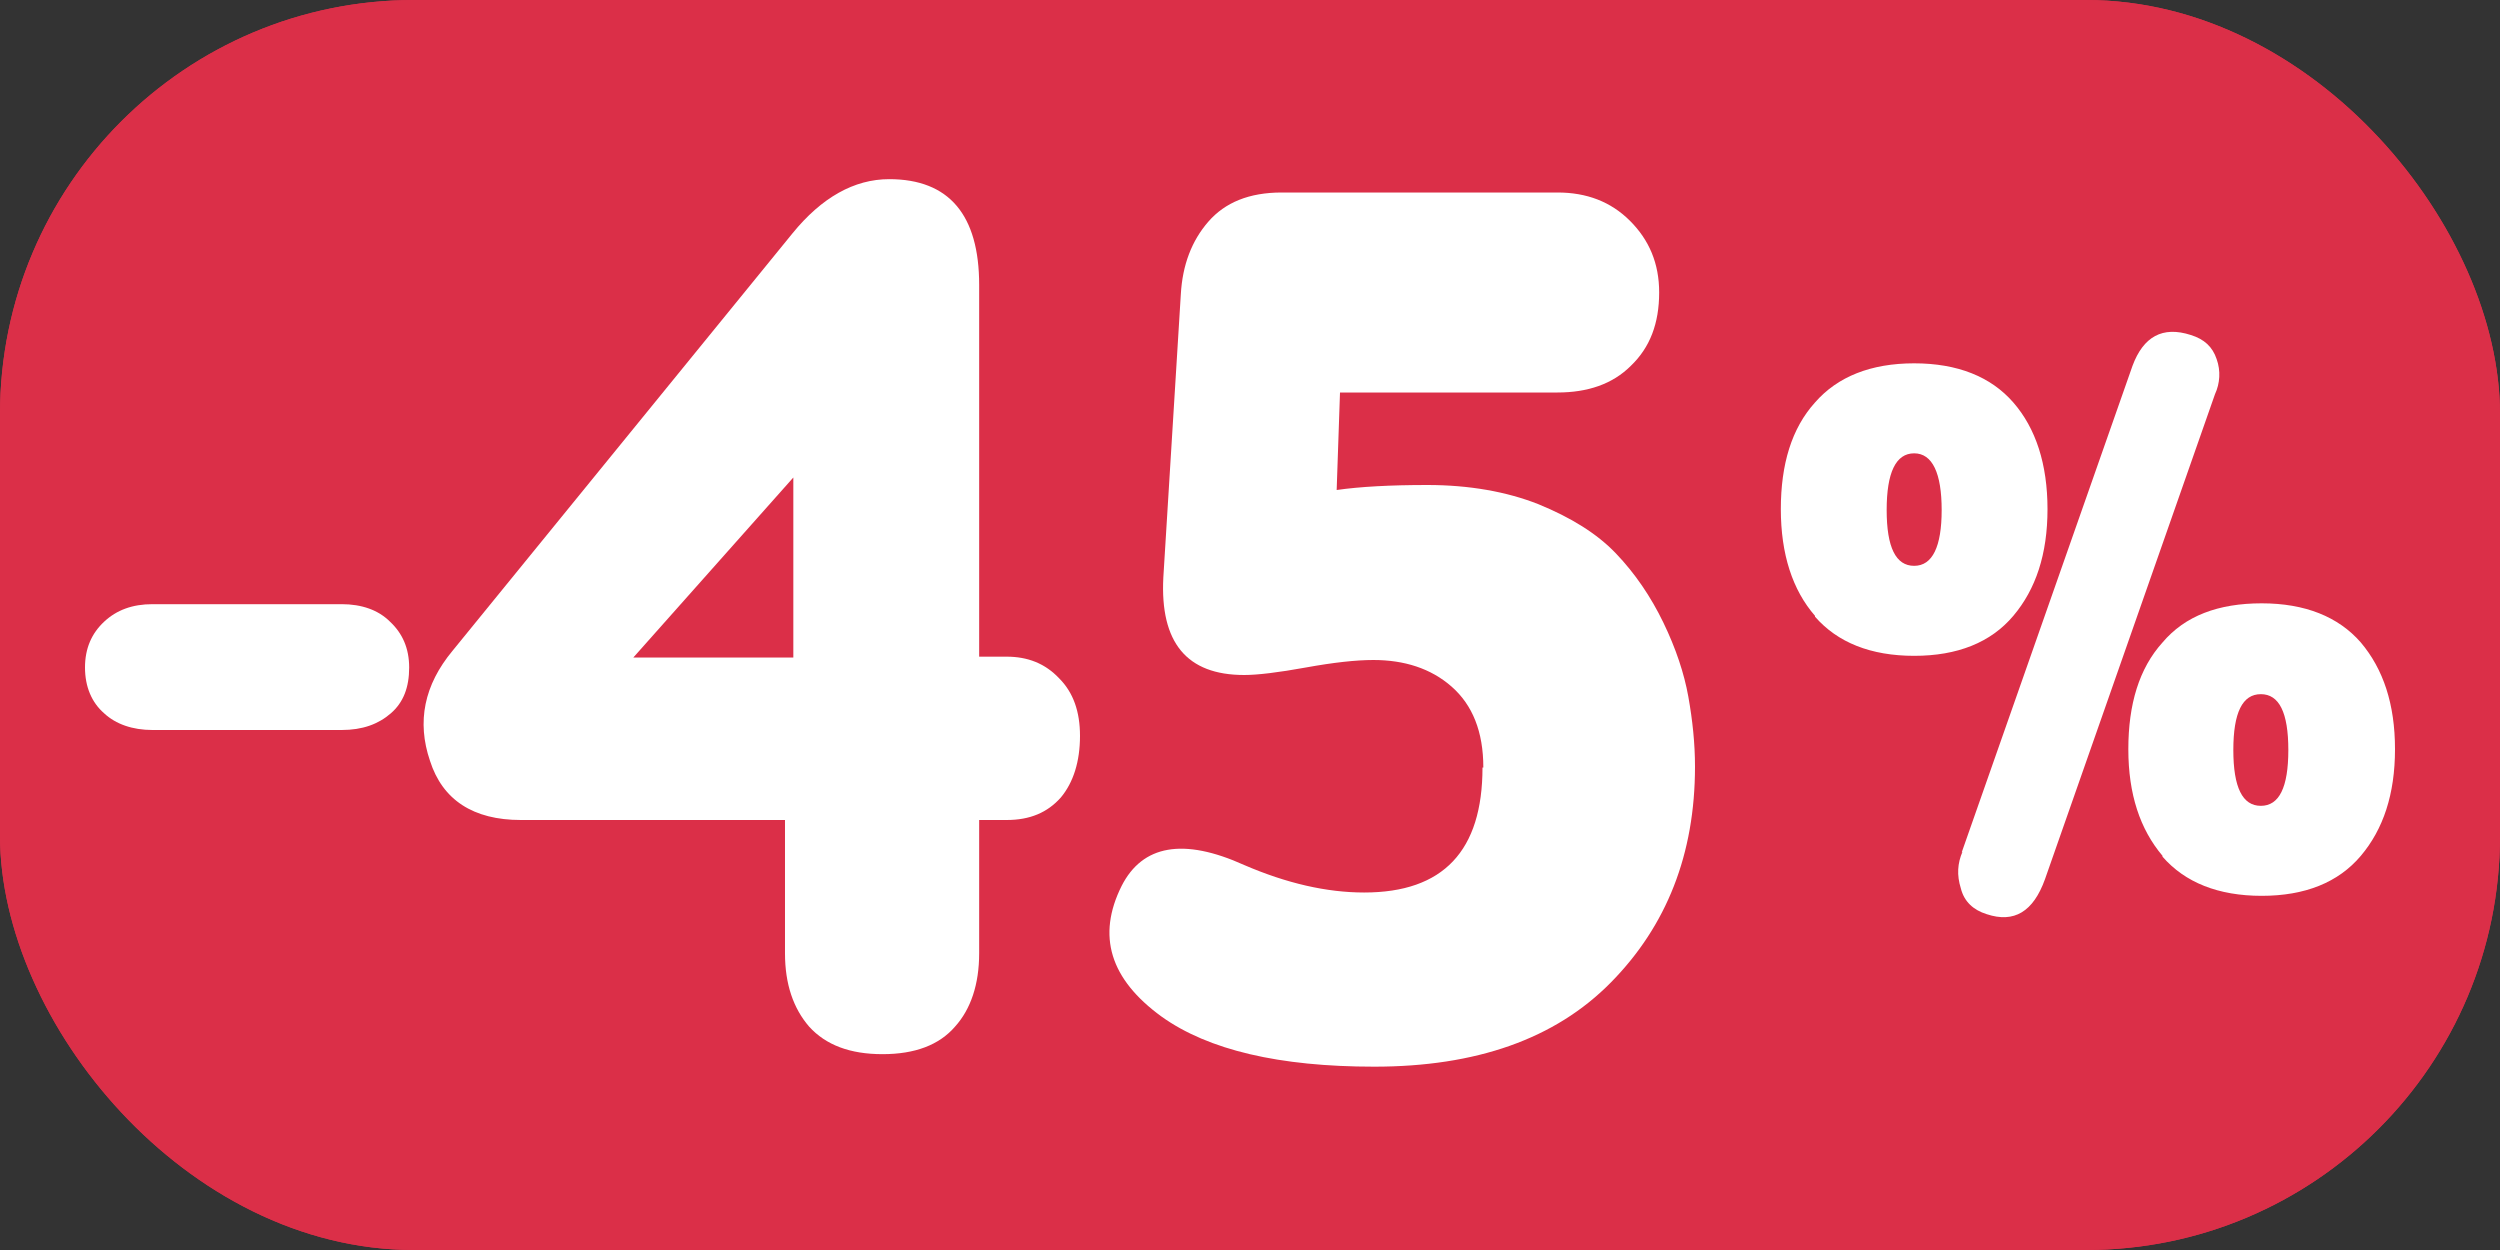
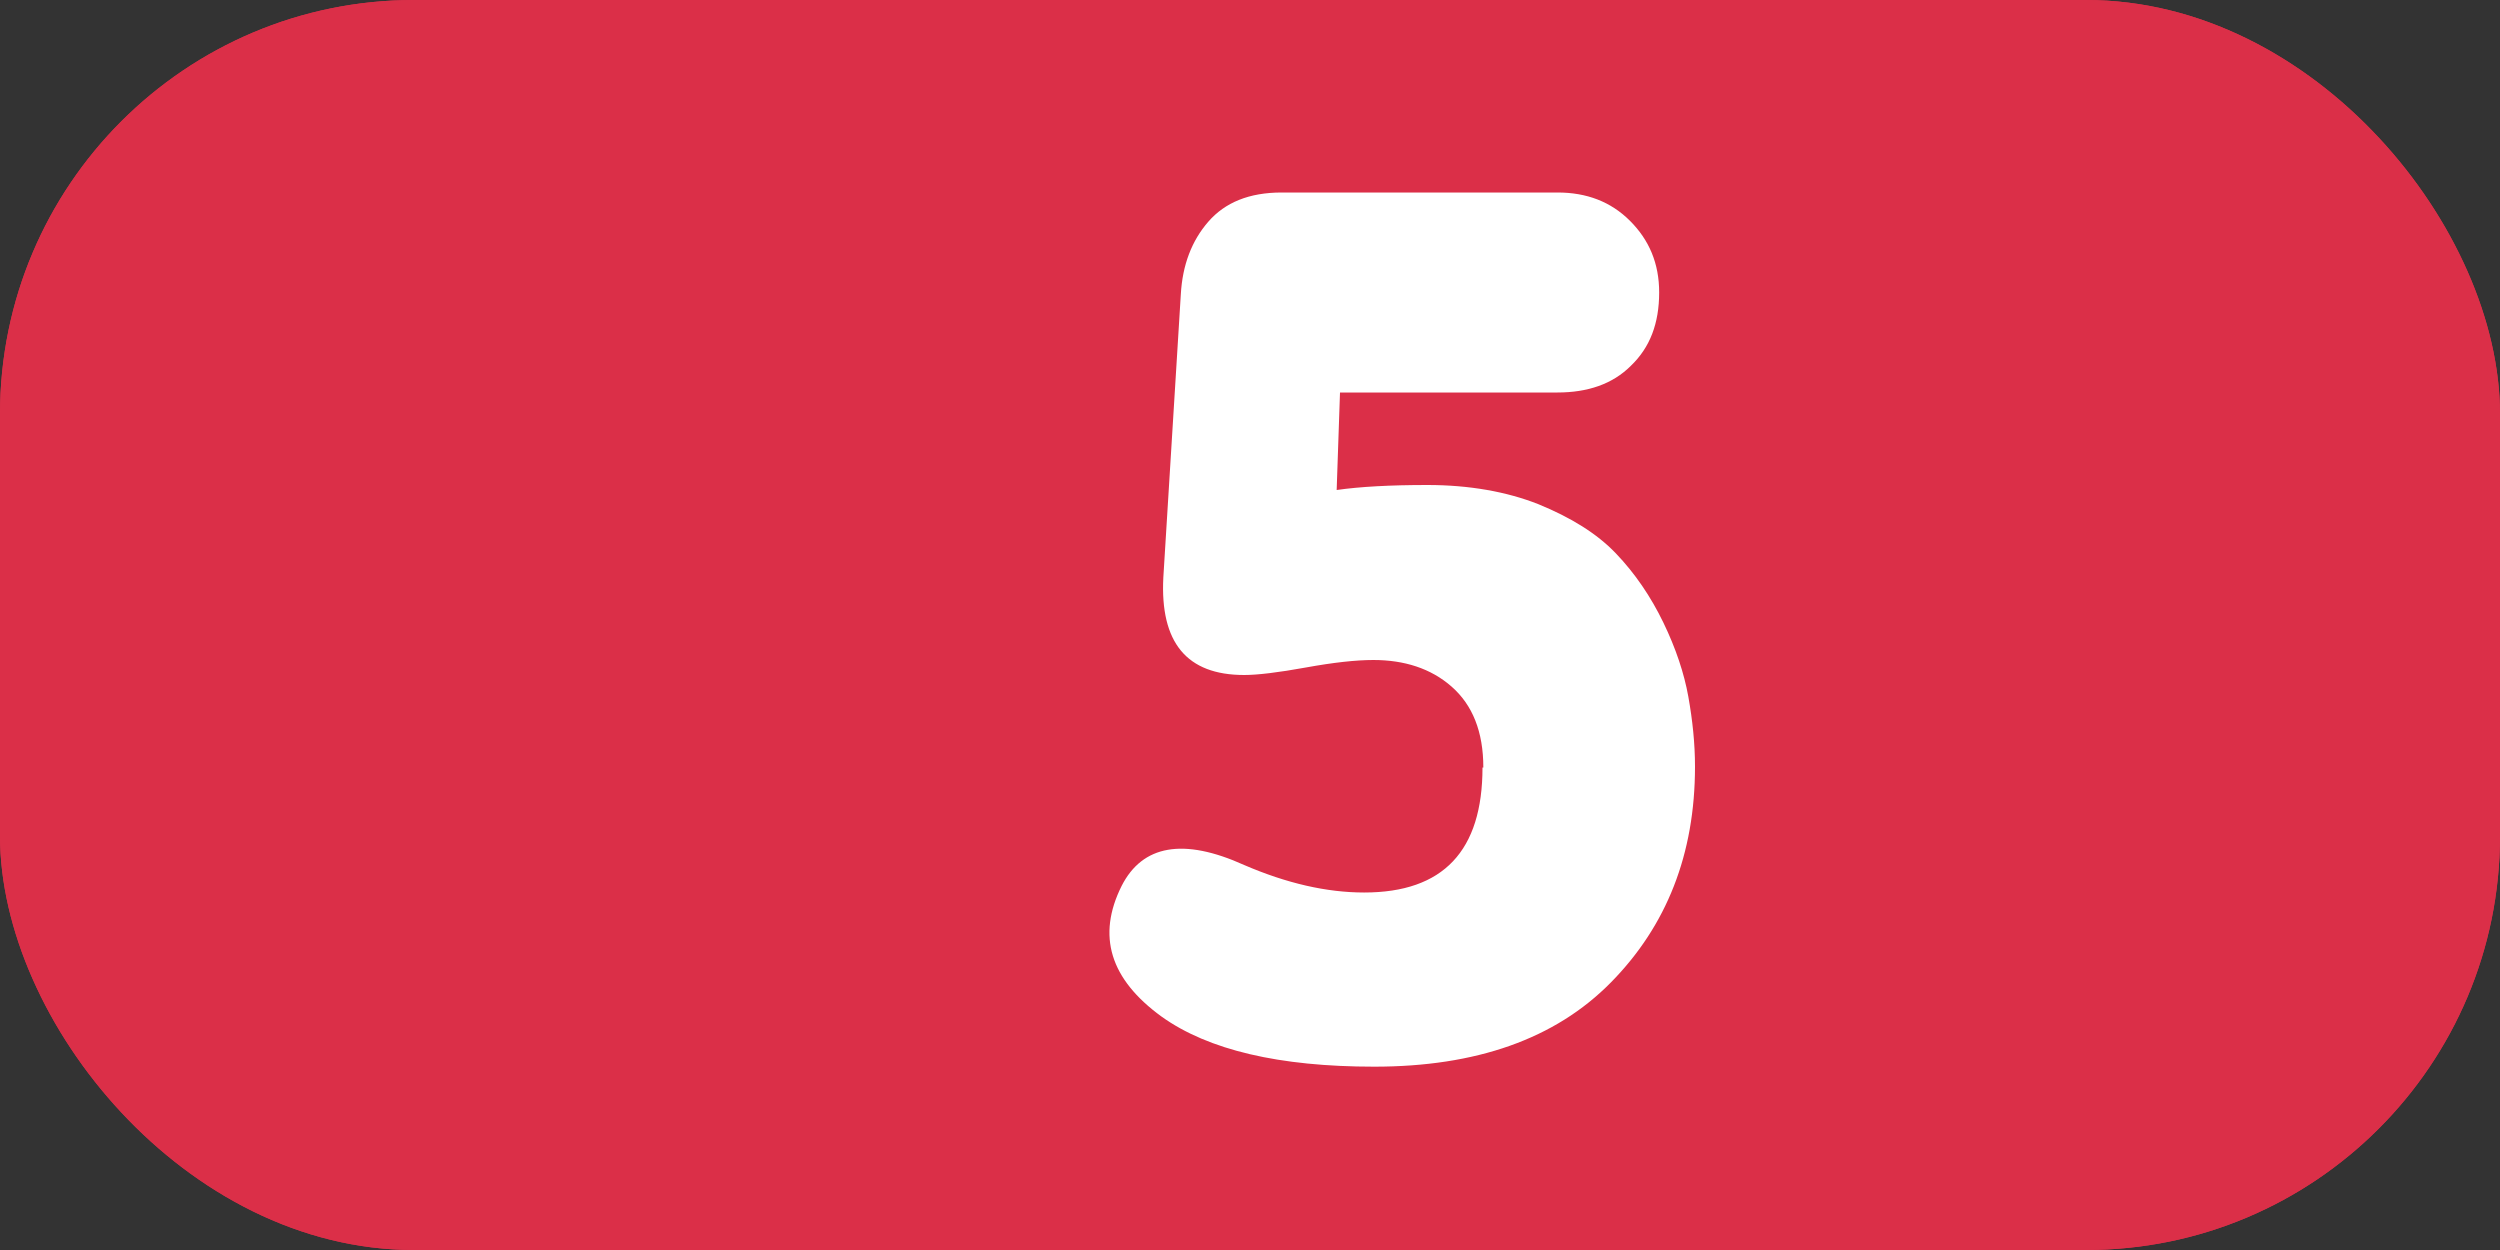
<svg xmlns="http://www.w3.org/2000/svg" id="_Слой_1" data-name="Слой 1" viewBox="0 0 30 15">
  <rect x="0" y="0" width="30" height="15" fill="#333333" stroke="none" />
  <defs>
    <style>
      .cls-1 {
        fill: #fff;
      }

      .cls-2 {
        fill: #db2f48;
      }
    </style>
  </defs>
  <rect class="cls-2" x="0" width="30" height="15" rx="4.97" ry="4.97" />
  <g>
-     <path class="cls-1" d="M4.1,8.76H1.83c-.24,0-.44-.07-.58-.2-.15-.13-.23-.32-.23-.55s.08-.41.23-.55c.15-.14.34-.21.58-.21h2.27c.24,0,.44.07.58.21.15.14.23.32.23.55,0,.24-.07.42-.22.55s-.34.2-.59.2Z" />
    <path class="cls-1" d="M7.3,4.8c-.73.31-1.24.21-1.51-.29-.14-.24-.16-.51-.07-.8.09-.29.3-.55.61-.77.76-.52,1.67-.78,2.75-.78s1.88.26,2.44.79c.57.52.86,1.21.86,2.05,0,.58-.13,1.11-.39,1.58-.26.48-.59.87-.98,1.19-.39.32-.79.62-1.19.9-.41.28-.78.58-1.12.91s-.58.65-.7.98h3.39c.8,0,1.2.35,1.2,1.05,0,.34-.11.6-.33.78-.22.18-.51.27-.87.27h-4.54c-.44,0-.77-.12-.98-.37s-.32-.56-.32-.95c0-.67.15-1.28.46-1.82.3-.54.67-.99,1.11-1.34.43-.35.87-.67,1.3-.97.44-.29.8-.6,1.11-.93.3-.33.46-.66.46-1.01,0-.57-.37-.85-1.09-.85-.44,0-.96.13-1.58.39Z" />
-     <path class="cls-1" d="M17.8,9.21c0-.43-.13-.75-.38-.97s-.57-.32-.94-.32c-.21,0-.48.03-.81.09-.33.06-.58.09-.74.09-.69,0-1.01-.39-.97-1.17l.21-3.4c.02-.35.13-.64.33-.87.2-.23.49-.35.88-.35h3.31c.35,0,.64.11.87.34.23.23.35.51.35.86,0,.37-.11.66-.34.88-.22.22-.52.32-.88.32h-2.61l-.04,1.17c.28-.04.64-.06,1.09-.06.5,0,.95.08,1.33.23.39.16.7.35.93.59.23.24.42.52.57.83s.25.61.3.89c.05.28.08.56.08.84,0,1.05-.34,1.91-1.01,2.59s-1.62,1.01-2.84,1.01c-1.14,0-1.99-.2-2.55-.6-.62-.45-.78-.97-.48-1.57.25-.49.74-.58,1.47-.25.51.22.99.33,1.44.33.95,0,1.42-.5,1.42-1.5Z" />
    <path class="cls-1" d="M21.78,7.39c-.27-.31-.41-.74-.41-1.28s.13-.97.41-1.28c.27-.31.67-.47,1.19-.47s.92.16,1.19.47c.27.31.41.74.41,1.28s-.14.96-.41,1.28c-.27.32-.67.48-1.19.48s-.92-.16-1.19-.47ZM22.97,6.79c.22,0,.33-.23.33-.67s-.11-.68-.33-.68-.33.23-.33.68.11.67.33.67ZM23.54,10.23l2.05-5.84c.13-.35.36-.48.7-.37.16.05.26.14.31.29.05.14.04.29-.02.42l-2.04,5.82c-.14.39-.37.53-.7.42-.16-.05-.27-.15-.31-.31-.05-.16-.04-.3.02-.44ZM25.95,10.27c-.27-.32-.41-.74-.41-1.28s.13-.97.41-1.28c.27-.32.67-.47,1.19-.47s.92.16,1.19.47c.27.32.41.74.41,1.28s-.14.96-.41,1.28c-.27.32-.67.48-1.19.48s-.92-.16-1.19-.47ZM27.13,9.67c.22,0,.33-.22.33-.67s-.11-.67-.33-.67-.33.22-.33.67.11.67.33.67Z" />
  </g>
  <rect class="cls-2" x="0" width="30" height="15" rx="4.97" ry="4.97" />
  <g>
-     <path class="cls-1" d="M4.1,8.76H1.83c-.24,0-.44-.07-.58-.2-.15-.13-.23-.32-.23-.55s.08-.41.23-.55c.15-.14.34-.21.58-.21h2.27c.24,0,.44.07.58.21.15.14.23.32.23.55,0,.24-.07.42-.22.55s-.34.2-.59.2Z" />
-     <path class="cls-1" d="M12.96,8.83c0,.31-.08.56-.23.74-.16.18-.37.27-.65.27h-.33v1.6c0,.37-.1.67-.29.88-.19.22-.48.33-.87.33s-.68-.11-.88-.33c-.19-.22-.29-.51-.29-.88v-1.6h-3.17c-.57,0-.94-.24-1.09-.71-.16-.47-.07-.91.27-1.32l4.08-5.01c.35-.43.74-.65,1.16-.65.72,0,1.08.43,1.08,1.27v4.46h.33c.25,0,.46.08.63.26.17.17.25.4.25.69ZM7.6,7.89h1.92v-2.16l-1.92,2.16Z" />
    <path class="cls-1" d="M17.8,9.21c0-.43-.13-.75-.38-.97s-.57-.32-.94-.32c-.21,0-.48.03-.81.09-.33.06-.58.09-.74.09-.69,0-1.01-.39-.97-1.17l.21-3.4c.02-.35.13-.64.33-.87.2-.23.49-.35.88-.35h3.31c.35,0,.64.11.87.34.23.23.35.51.35.86,0,.37-.11.66-.34.88-.22.22-.52.32-.88.32h-2.61l-.04,1.17c.28-.04.64-.06,1.09-.06.5,0,.95.08,1.33.23.39.16.7.35.93.59.23.24.42.52.57.83s.25.61.3.89c.05.28.08.56.08.84,0,1.05-.34,1.91-1.01,2.59s-1.62,1.01-2.84,1.01c-1.14,0-1.99-.2-2.55-.6-.62-.45-.78-.97-.48-1.57.25-.49.74-.58,1.47-.25.51.22.99.33,1.44.33.95,0,1.42-.5,1.42-1.5Z" />
-     <path class="cls-1" d="M21.78,7.39c-.27-.31-.41-.74-.41-1.28s.13-.97.41-1.28c.27-.31.67-.47,1.19-.47s.92.16,1.19.47c.27.31.41.74.41,1.28s-.14.96-.41,1.28c-.27.32-.67.48-1.19.48s-.92-.16-1.19-.47ZM22.97,6.79c.22,0,.33-.23.33-.67s-.11-.68-.33-.68-.33.23-.33.68.11.67.33.67ZM23.54,10.23l2.05-5.84c.13-.35.36-.48.7-.37.16.05.26.14.31.29.05.14.04.29-.02.42l-2.04,5.82c-.14.39-.37.53-.7.42-.16-.05-.27-.15-.31-.31-.05-.16-.04-.3.02-.44ZM25.95,10.27c-.27-.32-.41-.74-.41-1.28s.13-.97.41-1.28c.27-.32.67-.47,1.19-.47s.92.16,1.19.47c.27.32.41.74.41,1.28s-.14.96-.41,1.28c-.27.32-.67.48-1.19.48s-.92-.16-1.19-.47ZM27.13,9.67c.22,0,.33-.22.33-.67s-.11-.67-.33-.67-.33.22-.33.67.11.67.33.67Z" />
  </g>
</svg>